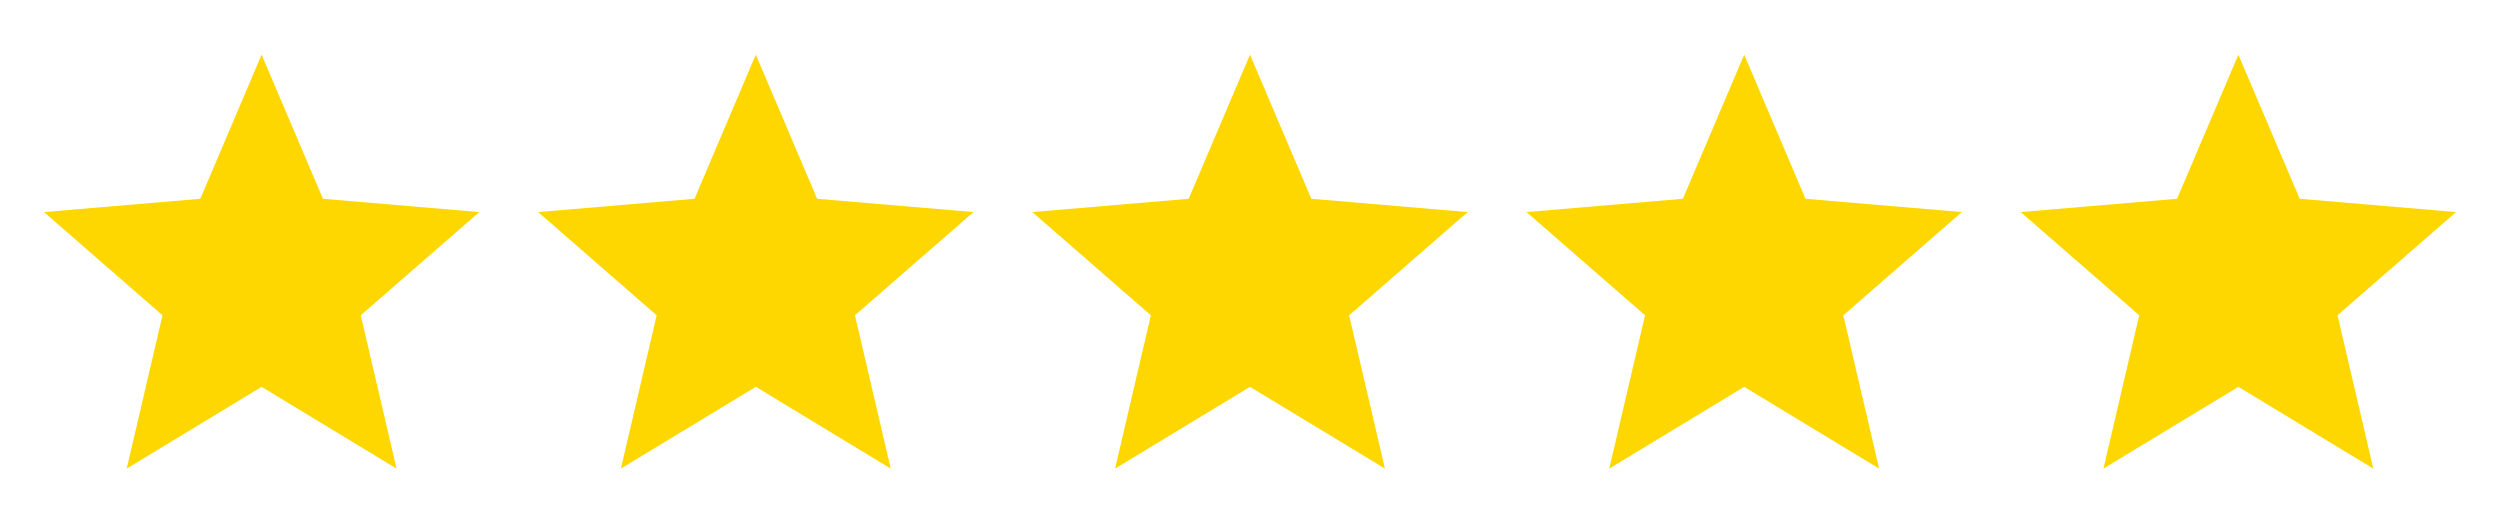
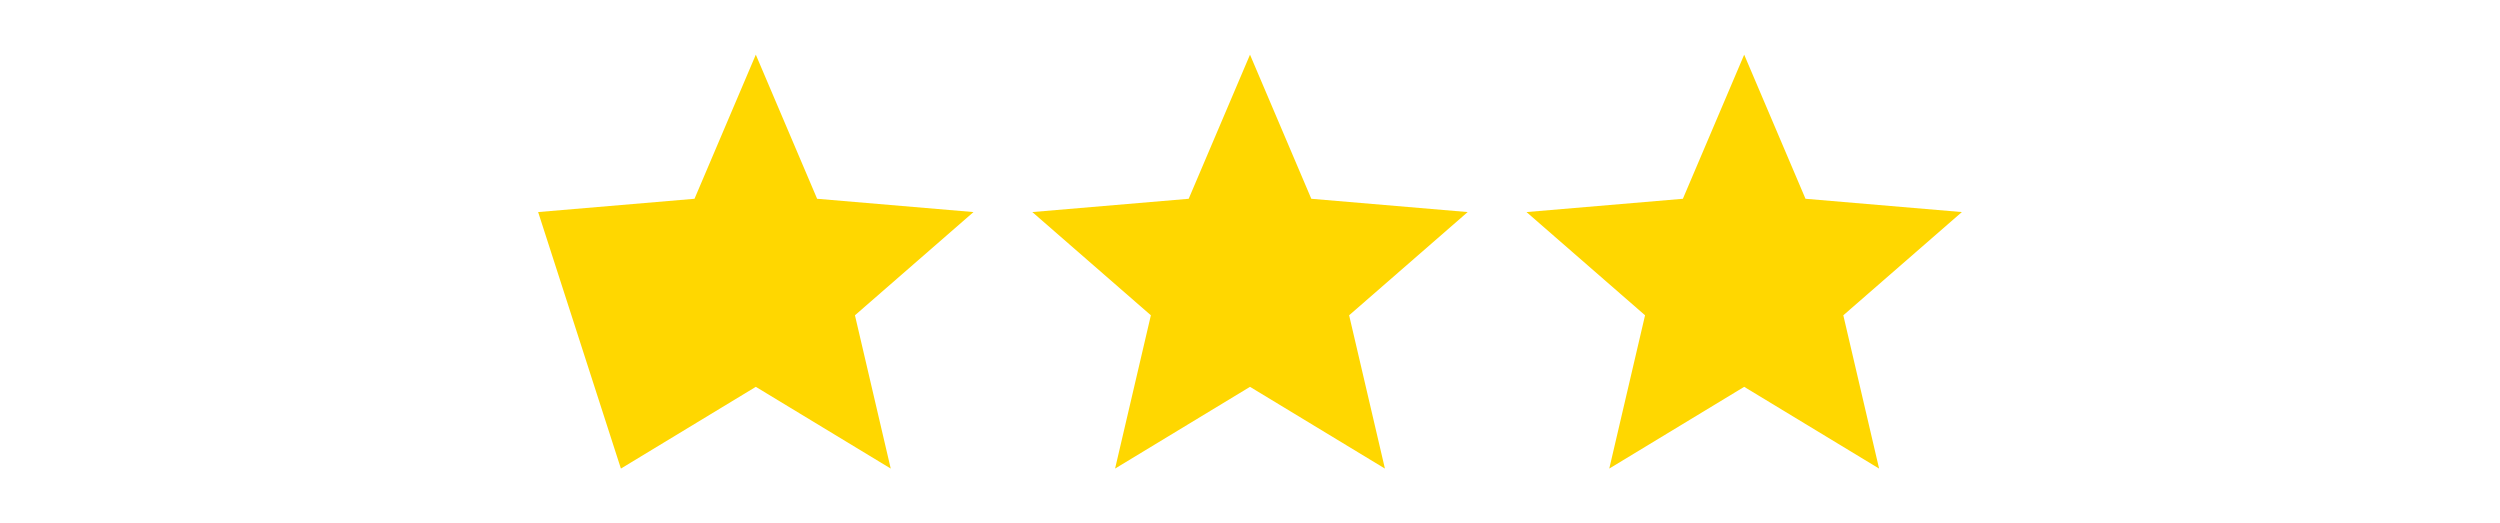
<svg xmlns="http://www.w3.org/2000/svg" width="86" height="18" viewBox="0 0 86 18" fill="none">
-   <path d="M9 13.307L4.359 16.119L5.59 10.846L1.512 7.295L6.891 6.838L9 1.881L11.109 6.838L16.488 7.295L12.41 10.846L13.641 16.119L9 13.307Z" fill="#FFD700" />
-   <path d="M26 13.307L21.359 16.119L22.59 10.846L18.512 7.295L23.891 6.838L26 1.881L28.109 6.838L33.488 7.295L29.41 10.846L30.641 16.119L26 13.307Z" fill="#FFD700" />
+   <path d="M26 13.307L21.359 16.119L18.512 7.295L23.891 6.838L26 1.881L28.109 6.838L33.488 7.295L29.41 10.846L30.641 16.119L26 13.307Z" fill="#FFD700" />
  <path d="M43 13.307L38.359 16.119L39.59 10.846L35.512 7.295L40.891 6.838L43 1.881L45.109 6.838L50.488 7.295L46.41 10.846L47.641 16.119L43 13.307Z" fill="#FFD700" />
  <path d="M60 13.307L55.359 16.119L56.59 10.846L52.512 7.295L57.891 6.838L60 1.881L62.109 6.838L67.488 7.295L63.41 10.846L64.641 16.119L60 13.307Z" fill="#FFD700" />
-   <path d="M77 13.307L72.359 16.119L73.59 10.846L69.512 7.295L74.891 6.838L77 1.881L79.109 6.838L84.488 7.295L80.41 10.846L81.641 16.119L77 13.307Z" fill="#FFD700" />
</svg>